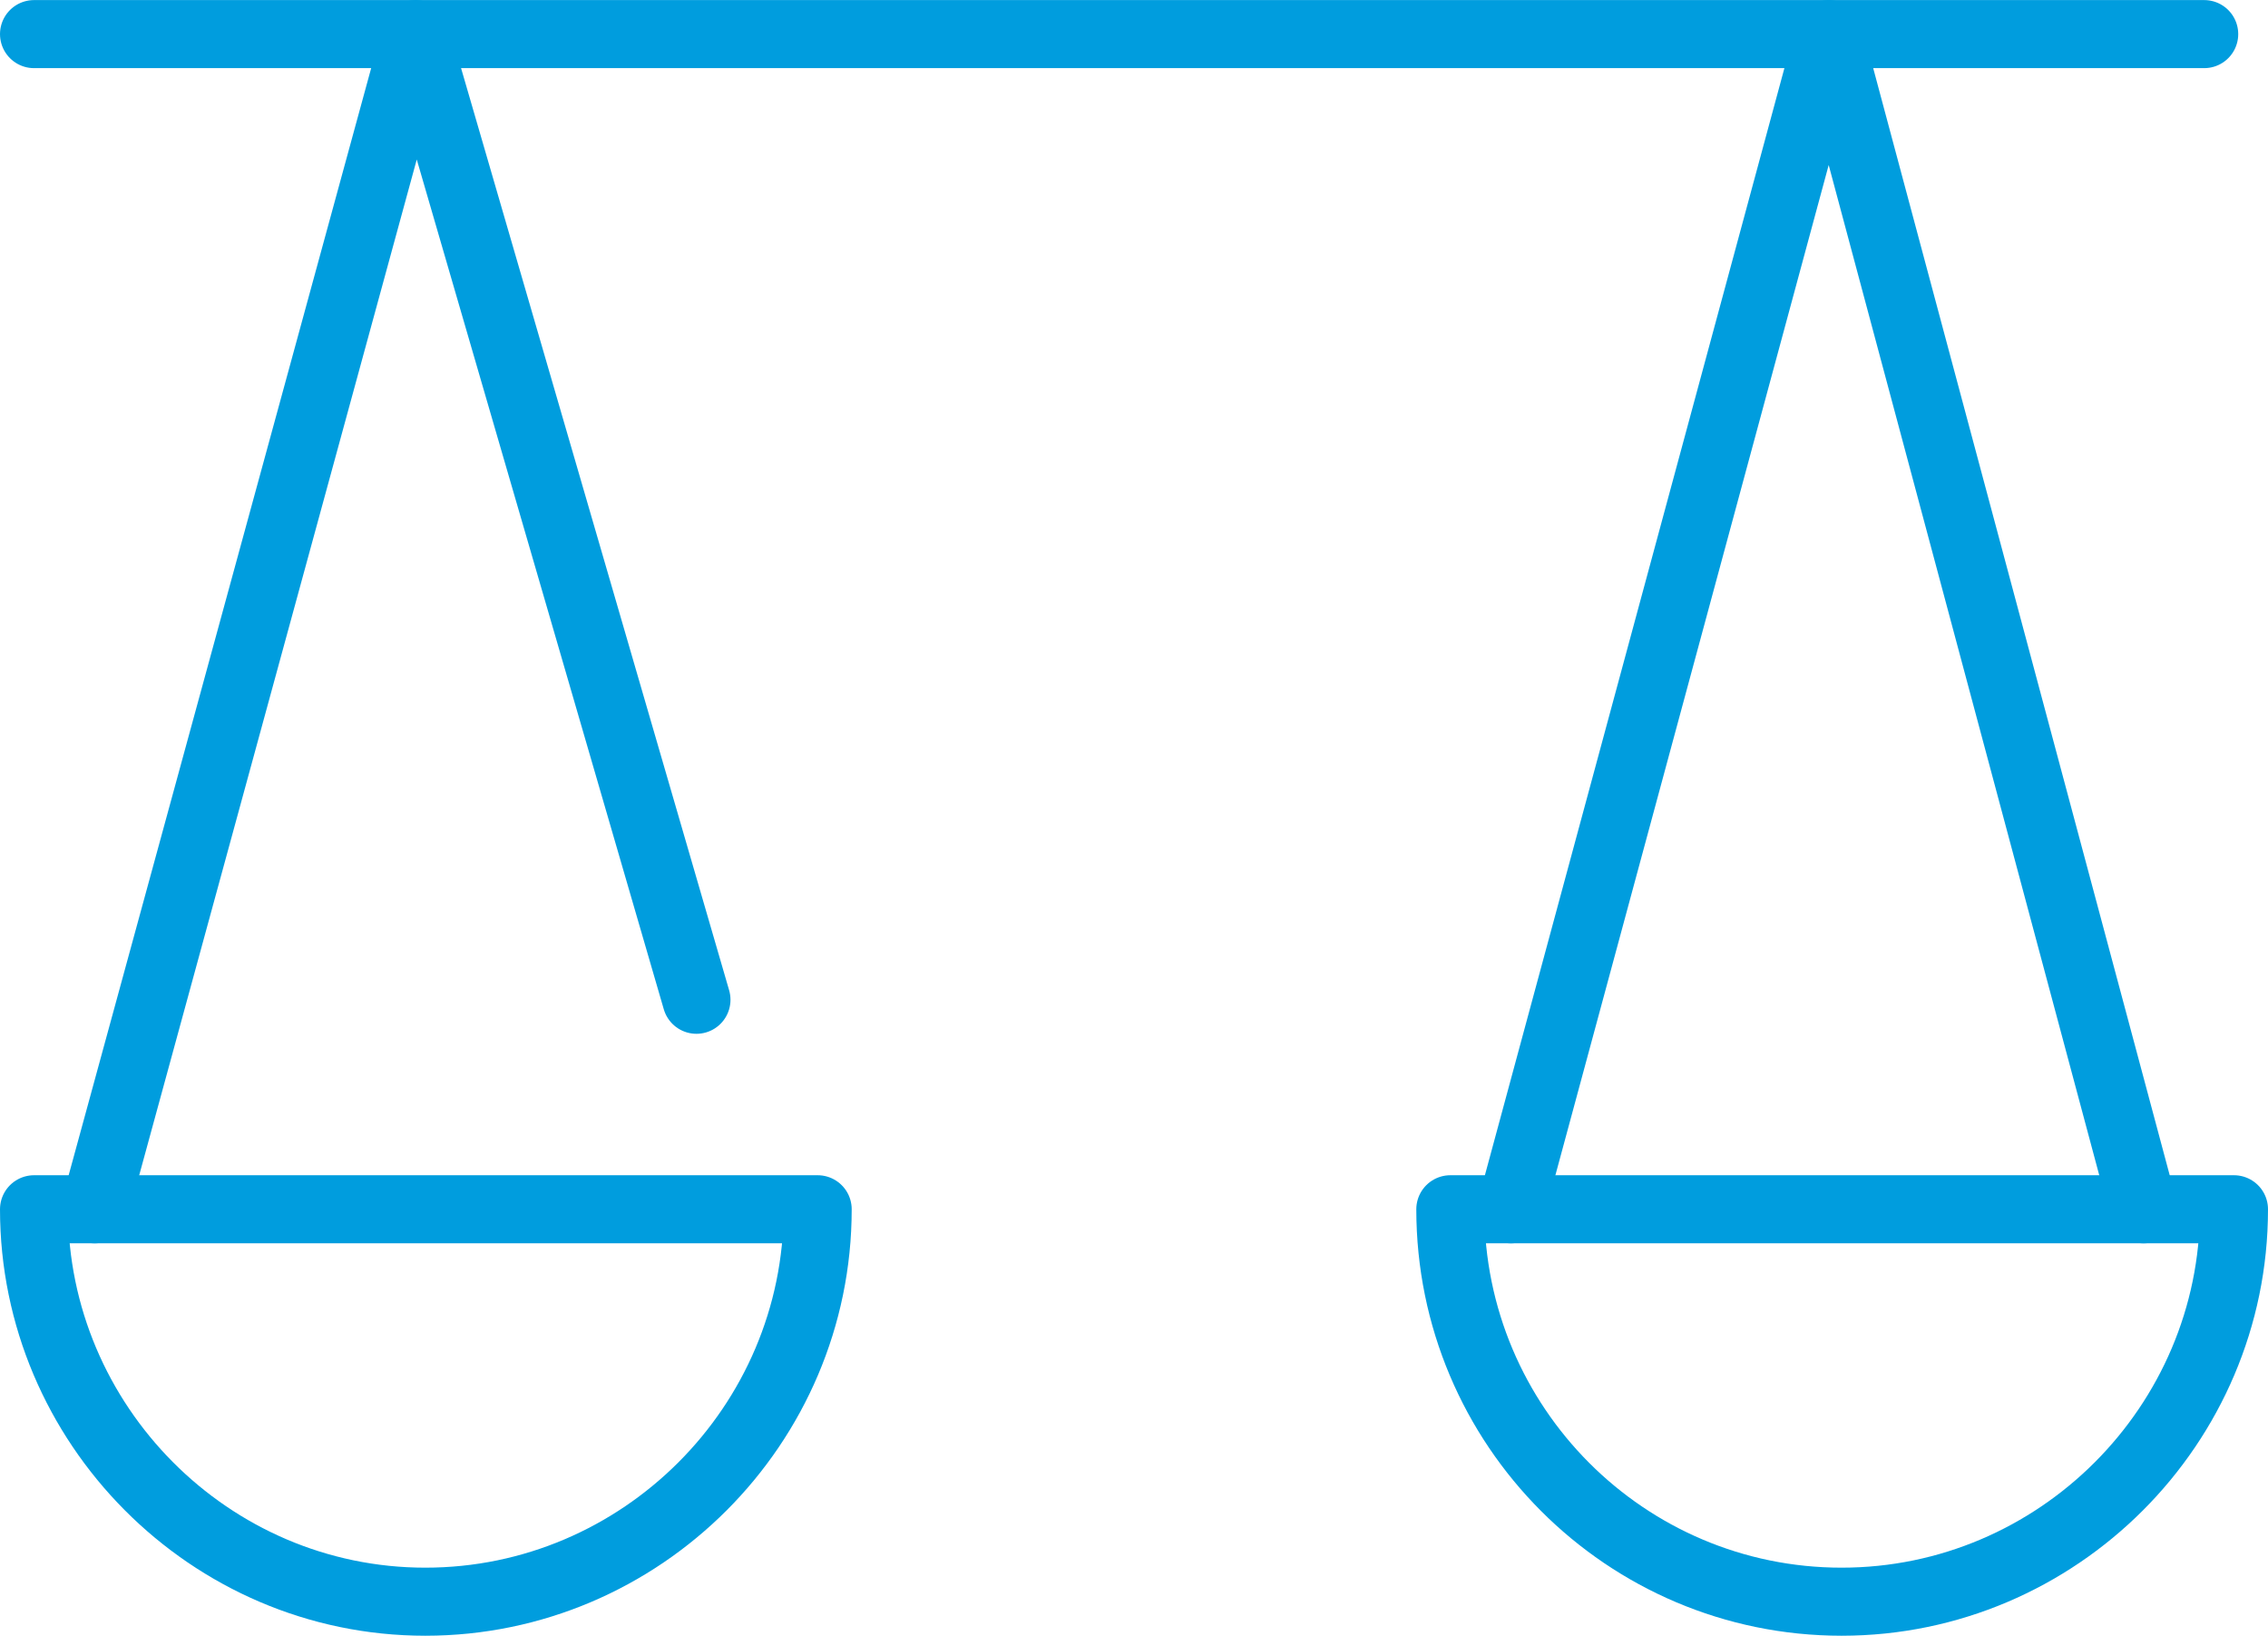
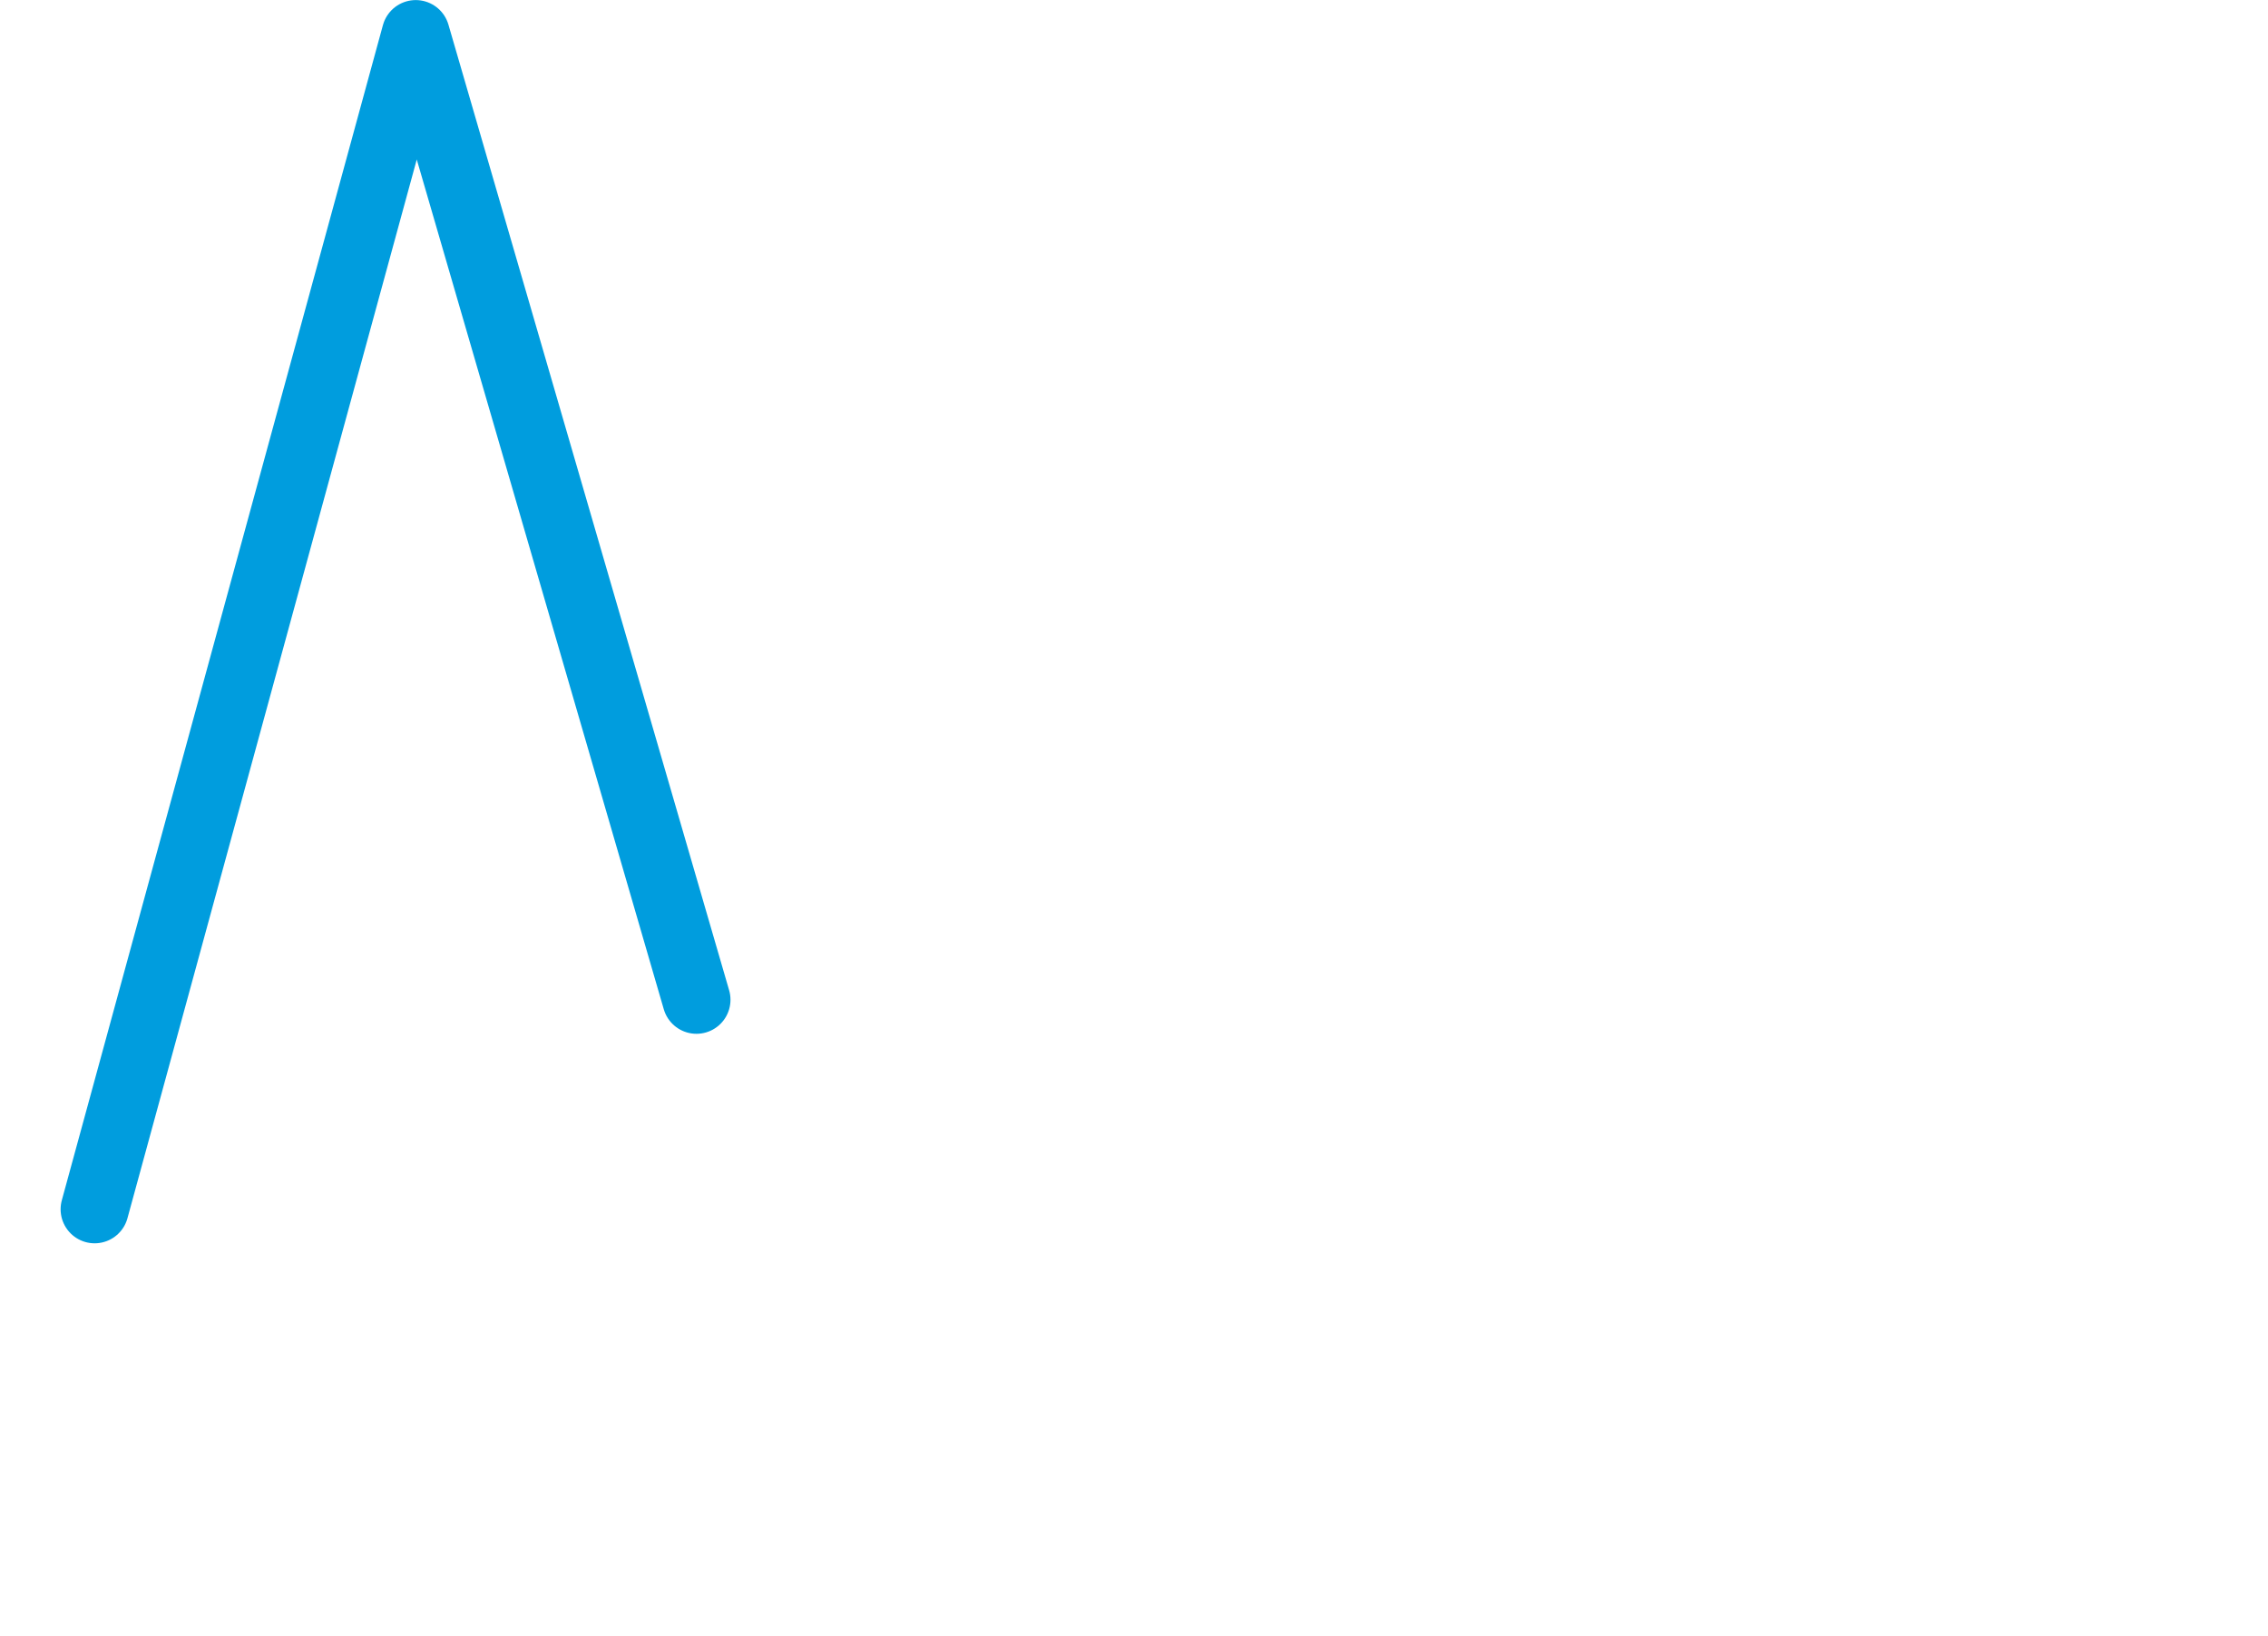
<svg xmlns="http://www.w3.org/2000/svg" id="Layer_1" data-name="Layer 1" width="7.53mm" height="5.43mm" viewBox="0 0 21.33 15.38">
-   <line x1=".32" y1=".32" x2="20.73" y2=".32" style="fill: none; stroke: #009dde; stroke-linecap: round; stroke-linejoin: round; stroke-width: .64px;" />
-   <polyline points="14.21 11.37 17.2 .32 20.16 11.37" style="fill: none; stroke: #009dde; stroke-linecap: round; stroke-linejoin: round; stroke-width: .64px;" />
-   <path d="m21.01,11.37c0,2.03-1.66,3.69-3.69,3.69s-3.68-1.65-3.68-3.69h7.37Z" style="fill: none; stroke: #009dde; stroke-linecap: round; stroke-linejoin: round; stroke-width: .64px;" />
  <polyline points=".89 11.37 3.91 .32 6.55 9.4" style="fill: none; stroke: #009dde; stroke-linecap: round; stroke-linejoin: round; stroke-width: .64px;" />
-   <path d="m7.69,11.37c0,2.03-1.66,3.69-3.69,3.69S.32,13.39.32,11.37h7.37Z" style="fill: none; stroke: #009dde; stroke-linecap: round; stroke-linejoin: round; stroke-width: .64px;" />
</svg>